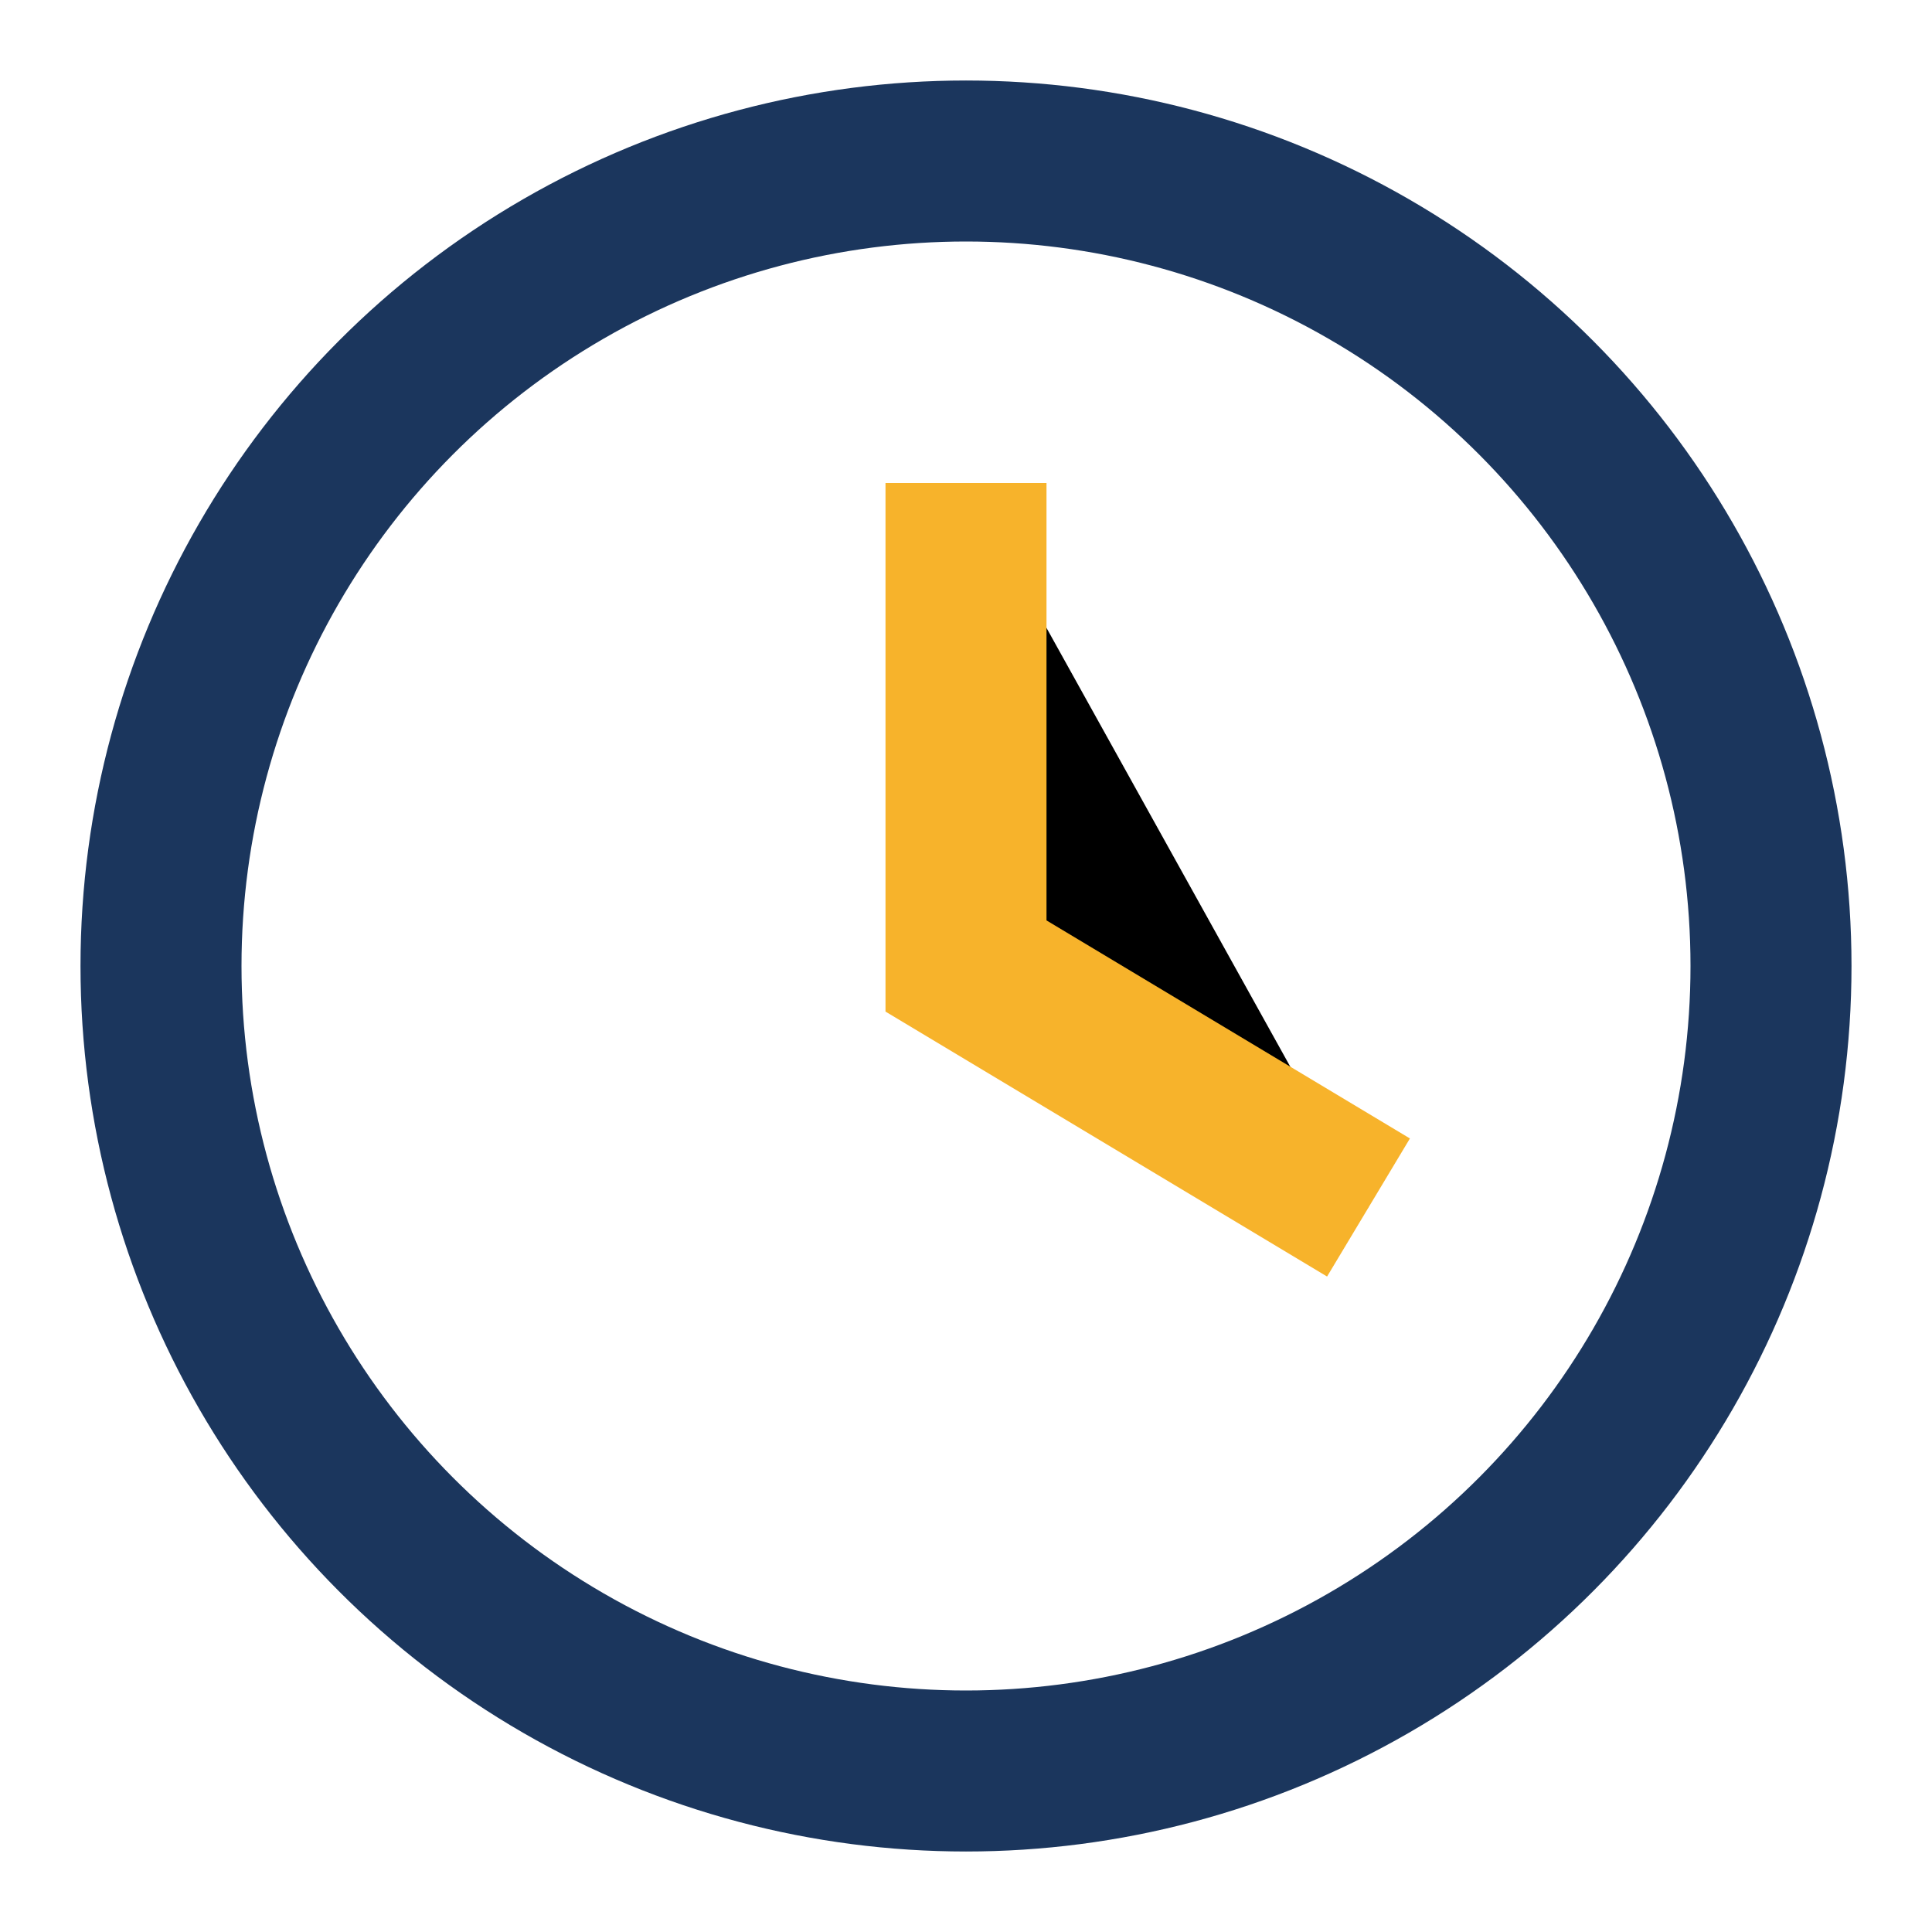
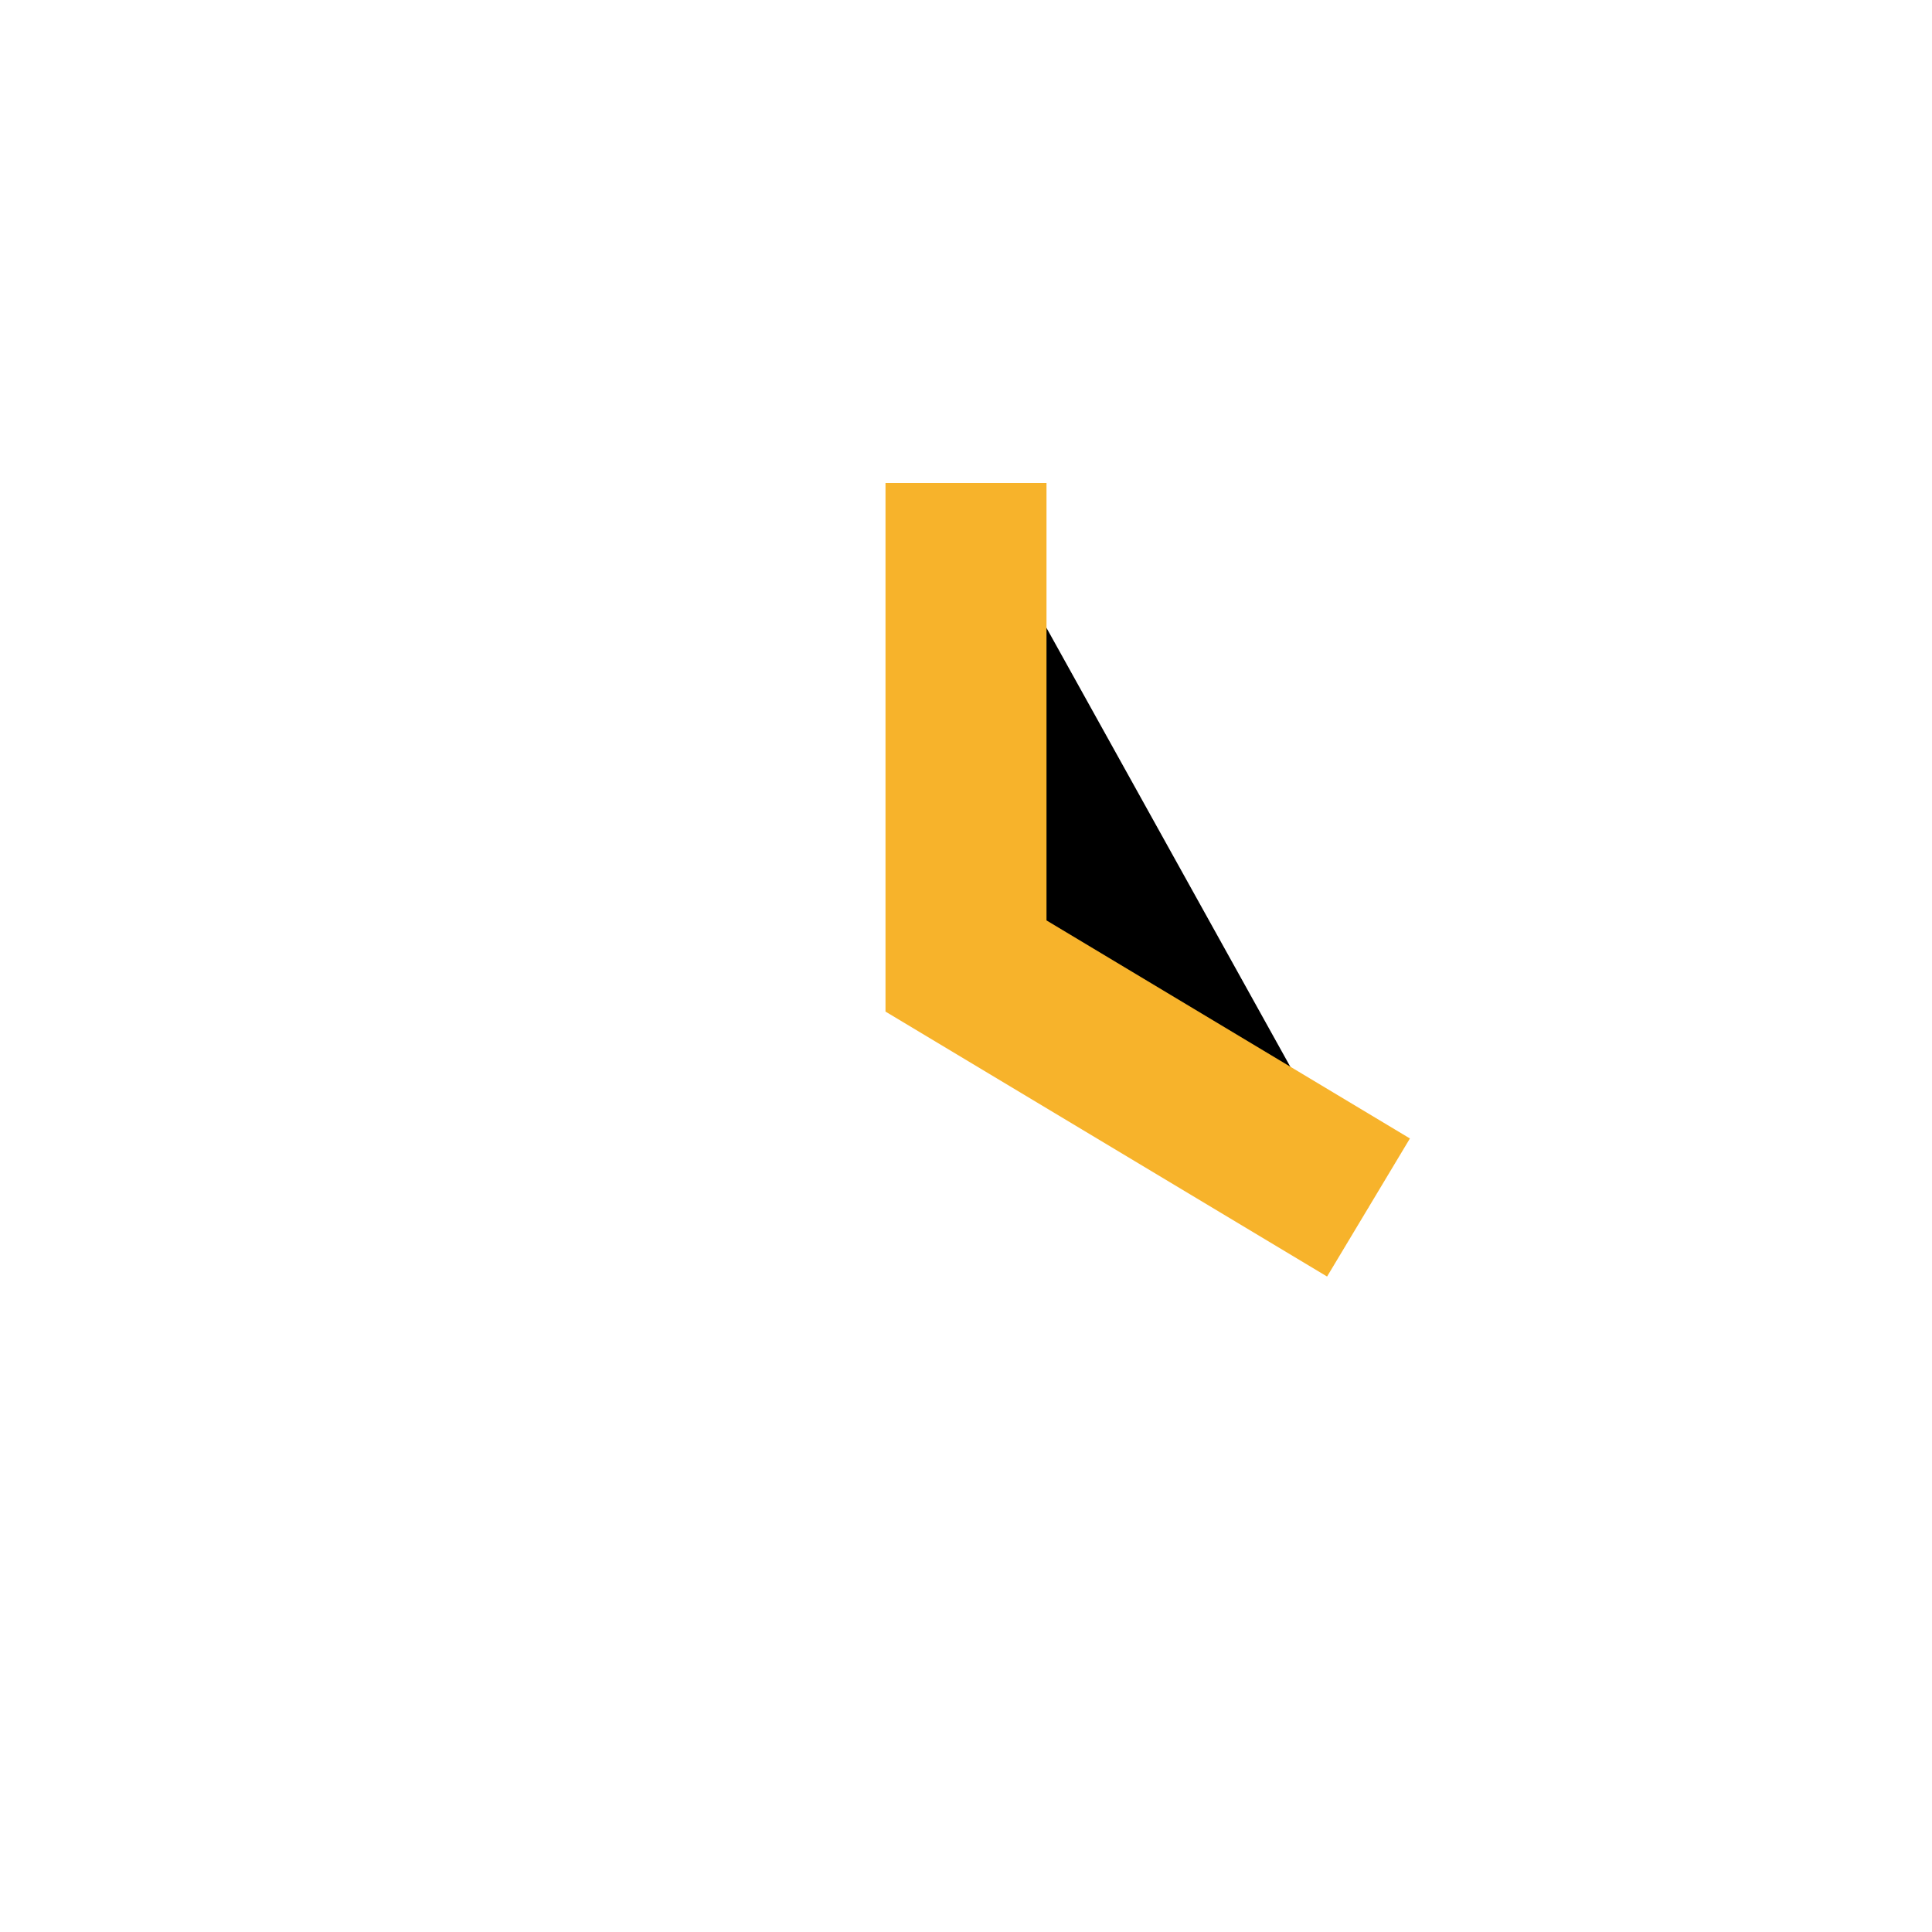
<svg xmlns="http://www.w3.org/2000/svg" width="24" height="24" viewBox="0 0 24 24">
-   <circle cx="12" cy="12" r="10" fill="none" stroke="#1B365D" stroke-width="2" />
  <path d="M12 6v6l5 3" stroke="#F7B32B" stroke-width="2" />
</svg>